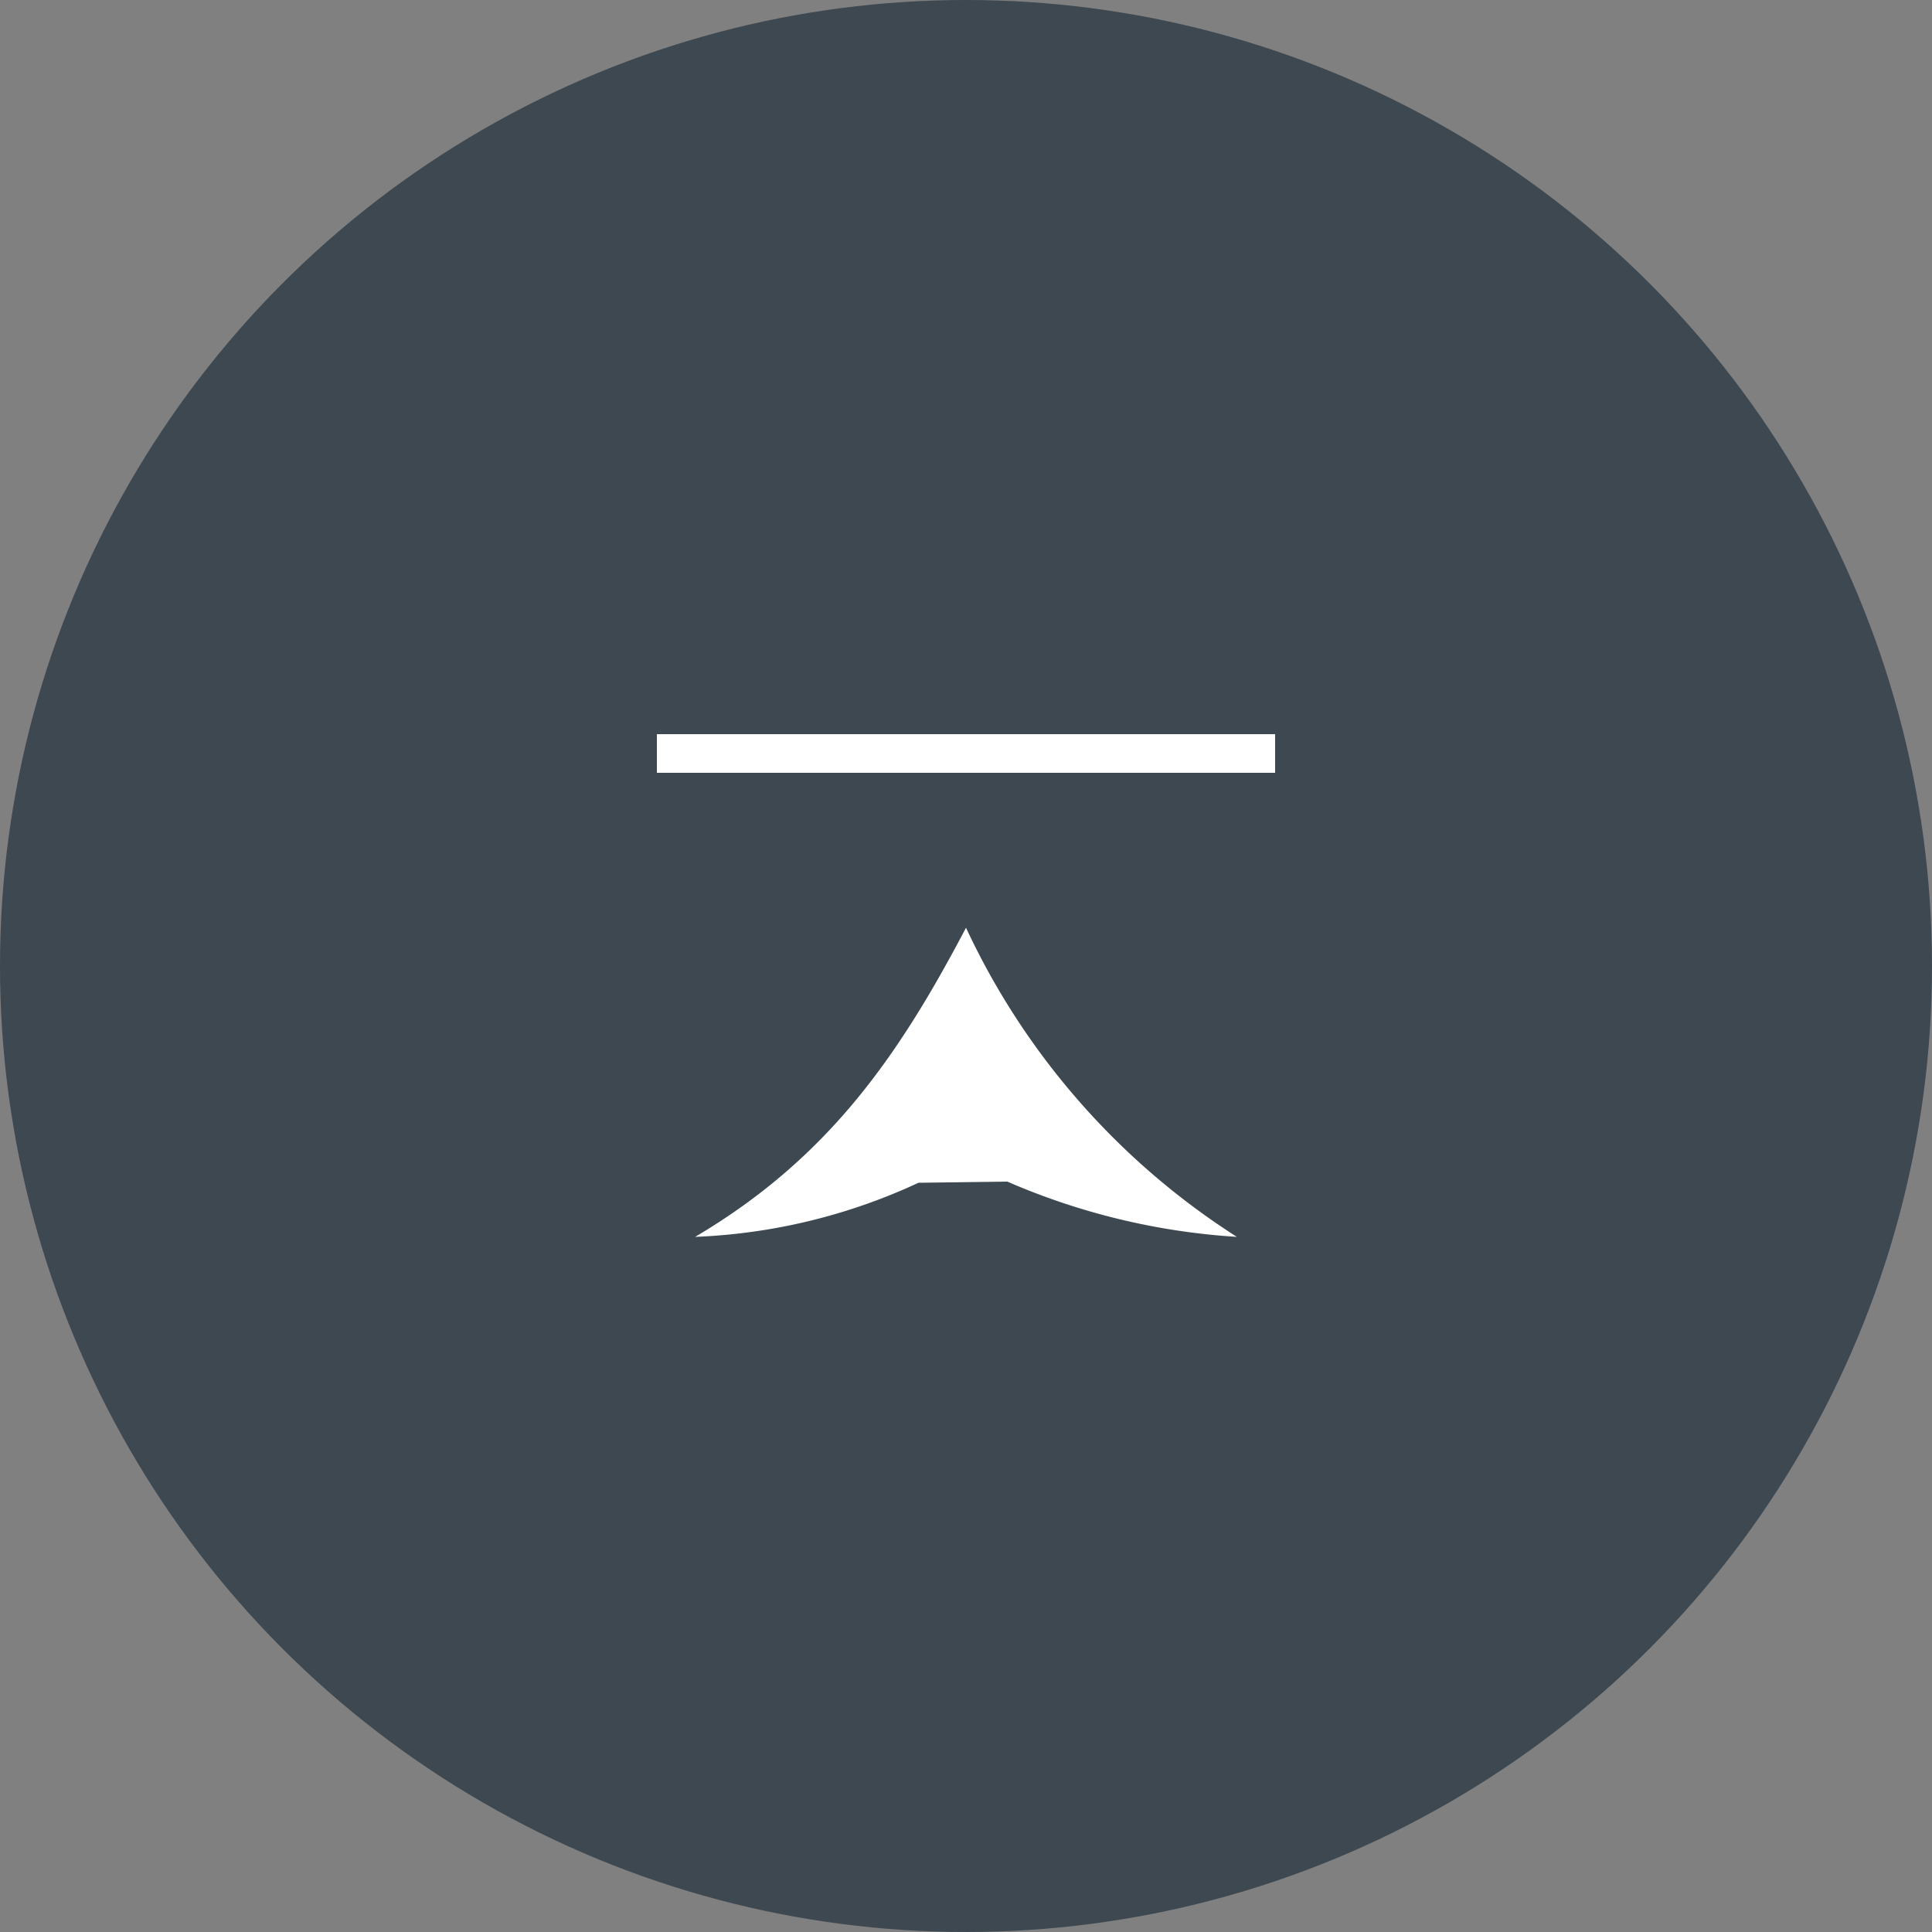
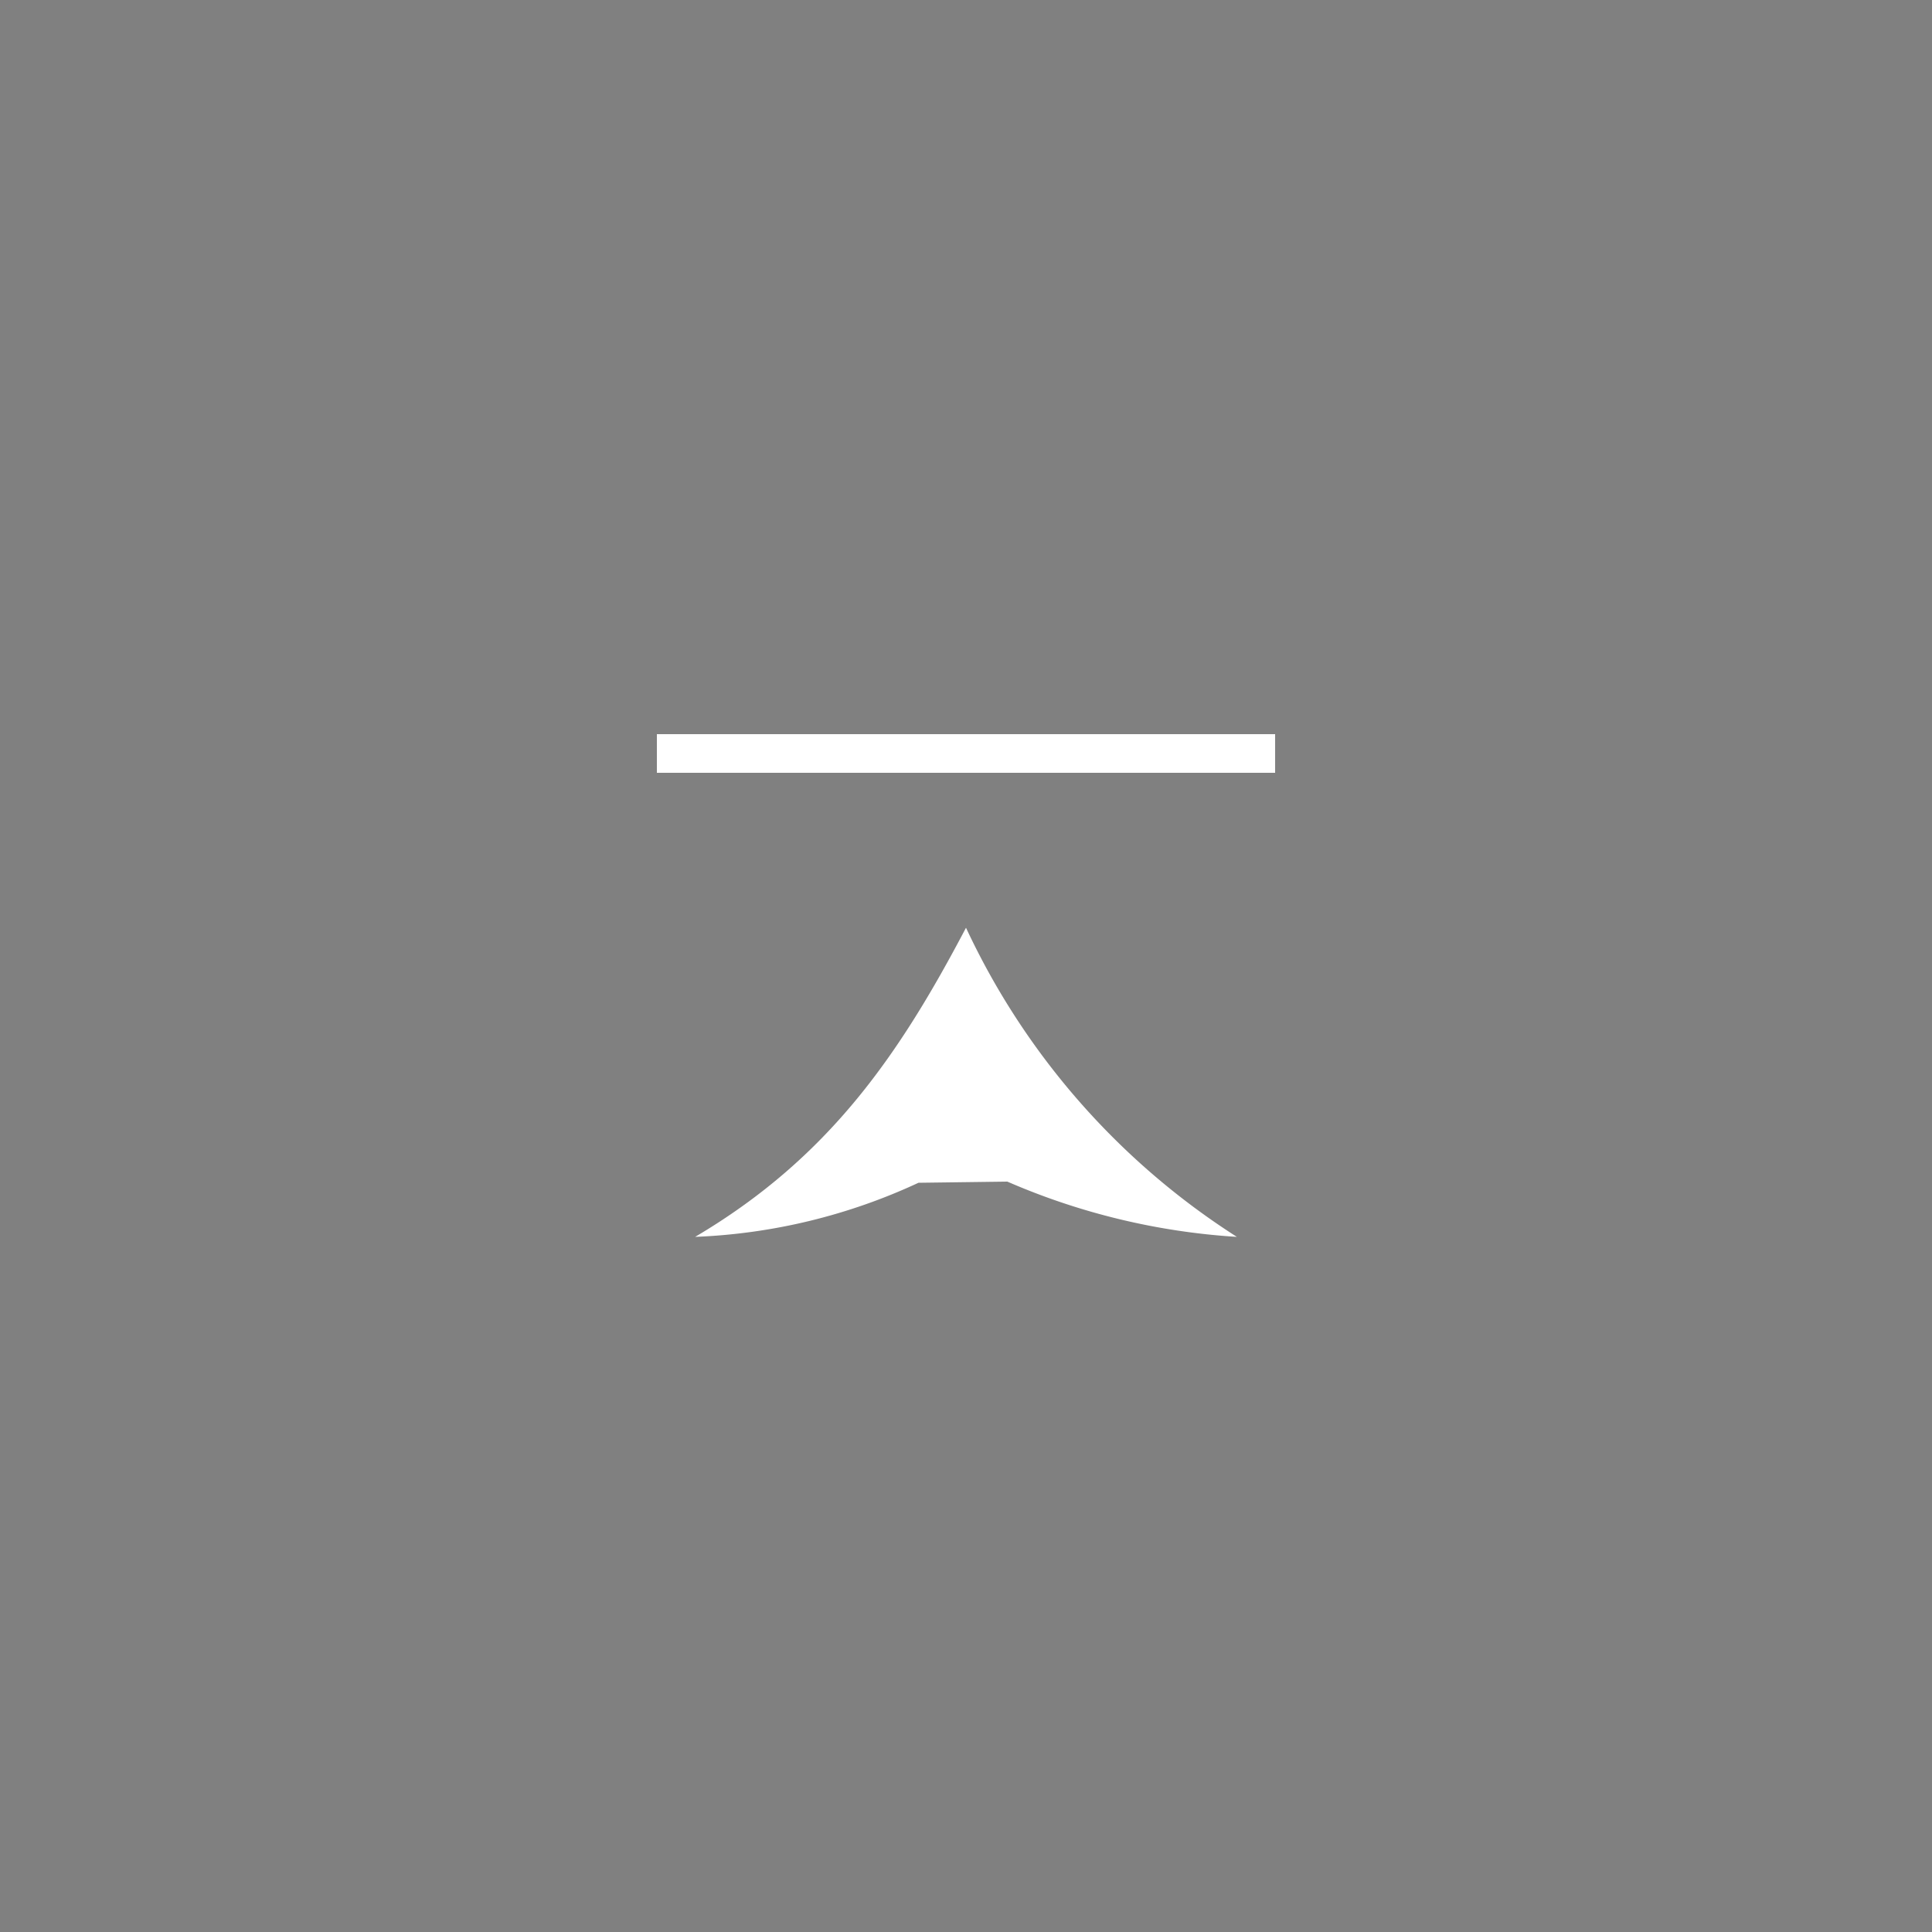
<svg xmlns="http://www.w3.org/2000/svg" id="icn_pagetop.svg" width="50" height="50" viewBox="0 0 50 50">
  <rect x="0" y="0" width="50" height="50" fill="#808080" stroke="none" />
  <defs>
    <style>
      .cls-1 {
        fill: #3D4851;
      }

      .cls-2, .cls-3 {
        fill: #FFF;
      }

      .cls-3 {
        fill-rule: evenodd;
      }
    </style>
  </defs>
-   <circle id="楕円形_1" data-name="楕円形 1" class="cls-1" cx="25" cy="25" r="25" />
  <rect id="長方形_301" data-name="長方形 301" class="cls-2" x="17" y="19" width="16" height="1" />
  <path id="シェイプ_2" data-name="シェイプ 2" class="cls-3" d="M1233.77,5259.61a15.087,15.087,0,0,1-5.78,1.4c3.49-2.06,5.3-4.75,7.01-8a19.026,19.026,0,0,0,7.01,8,17.639,17.639,0,0,1-5.94-1.43" transform="translate(-1210 -5229)" />
</svg>